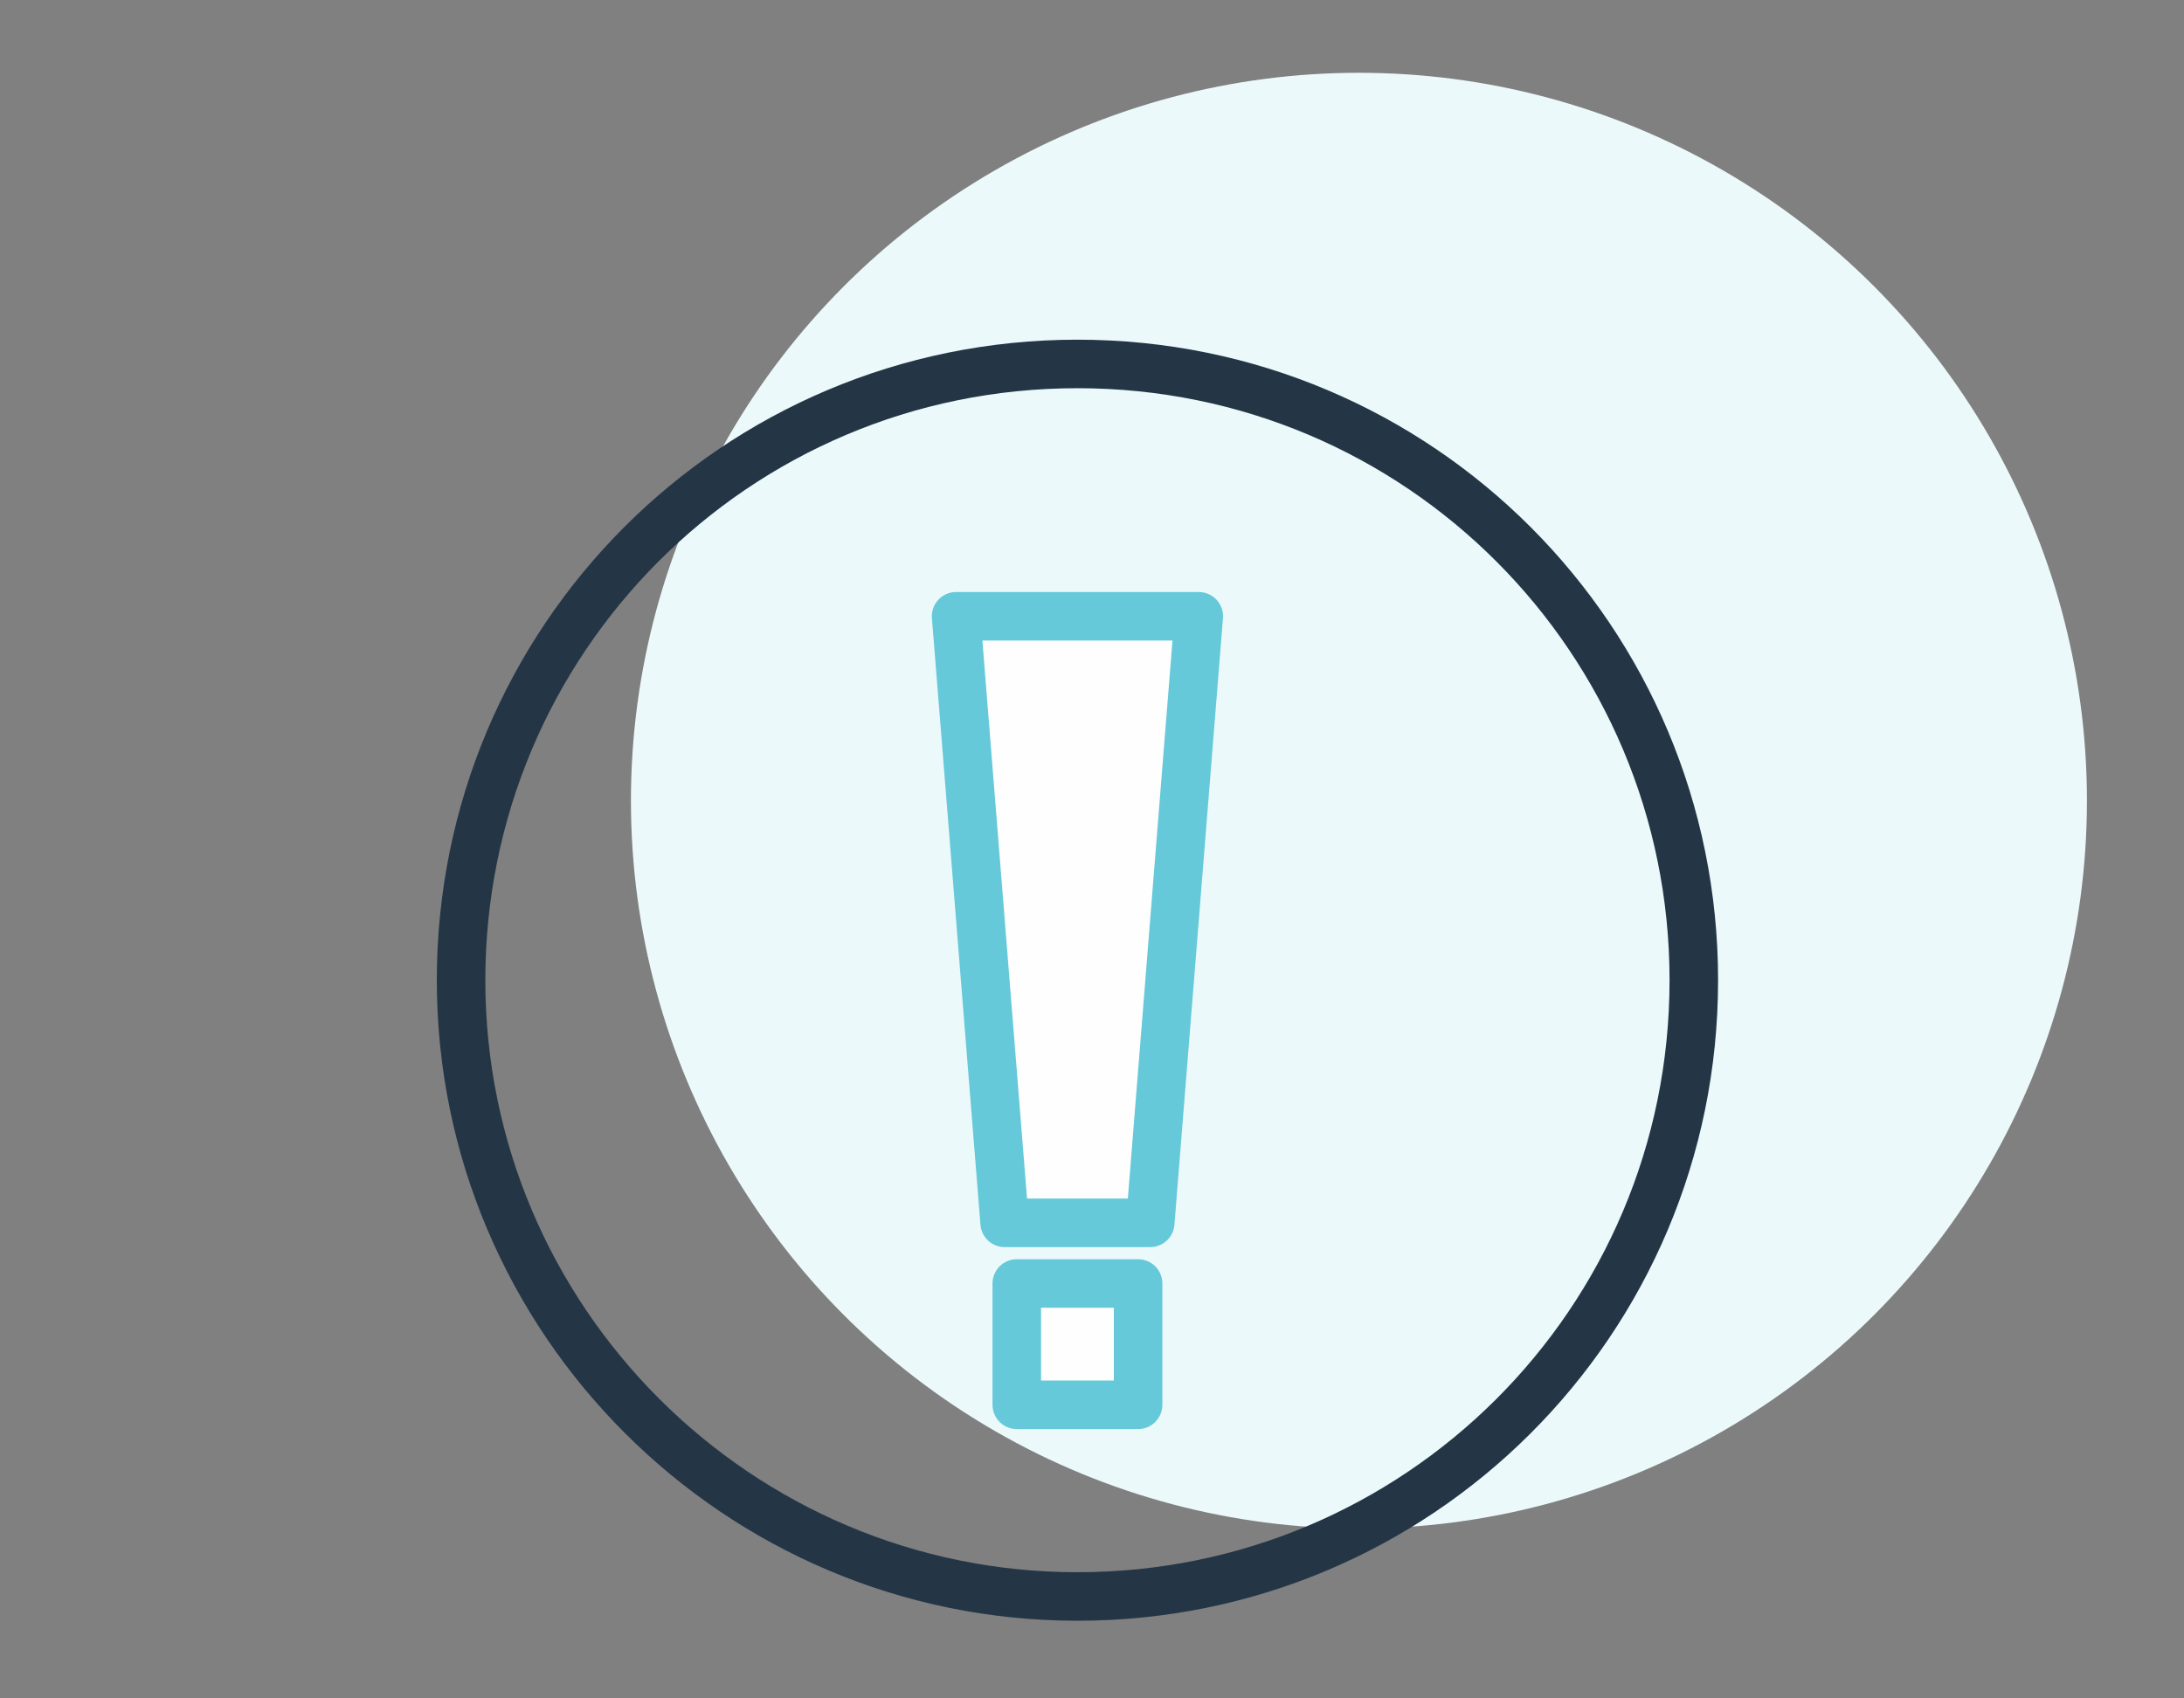
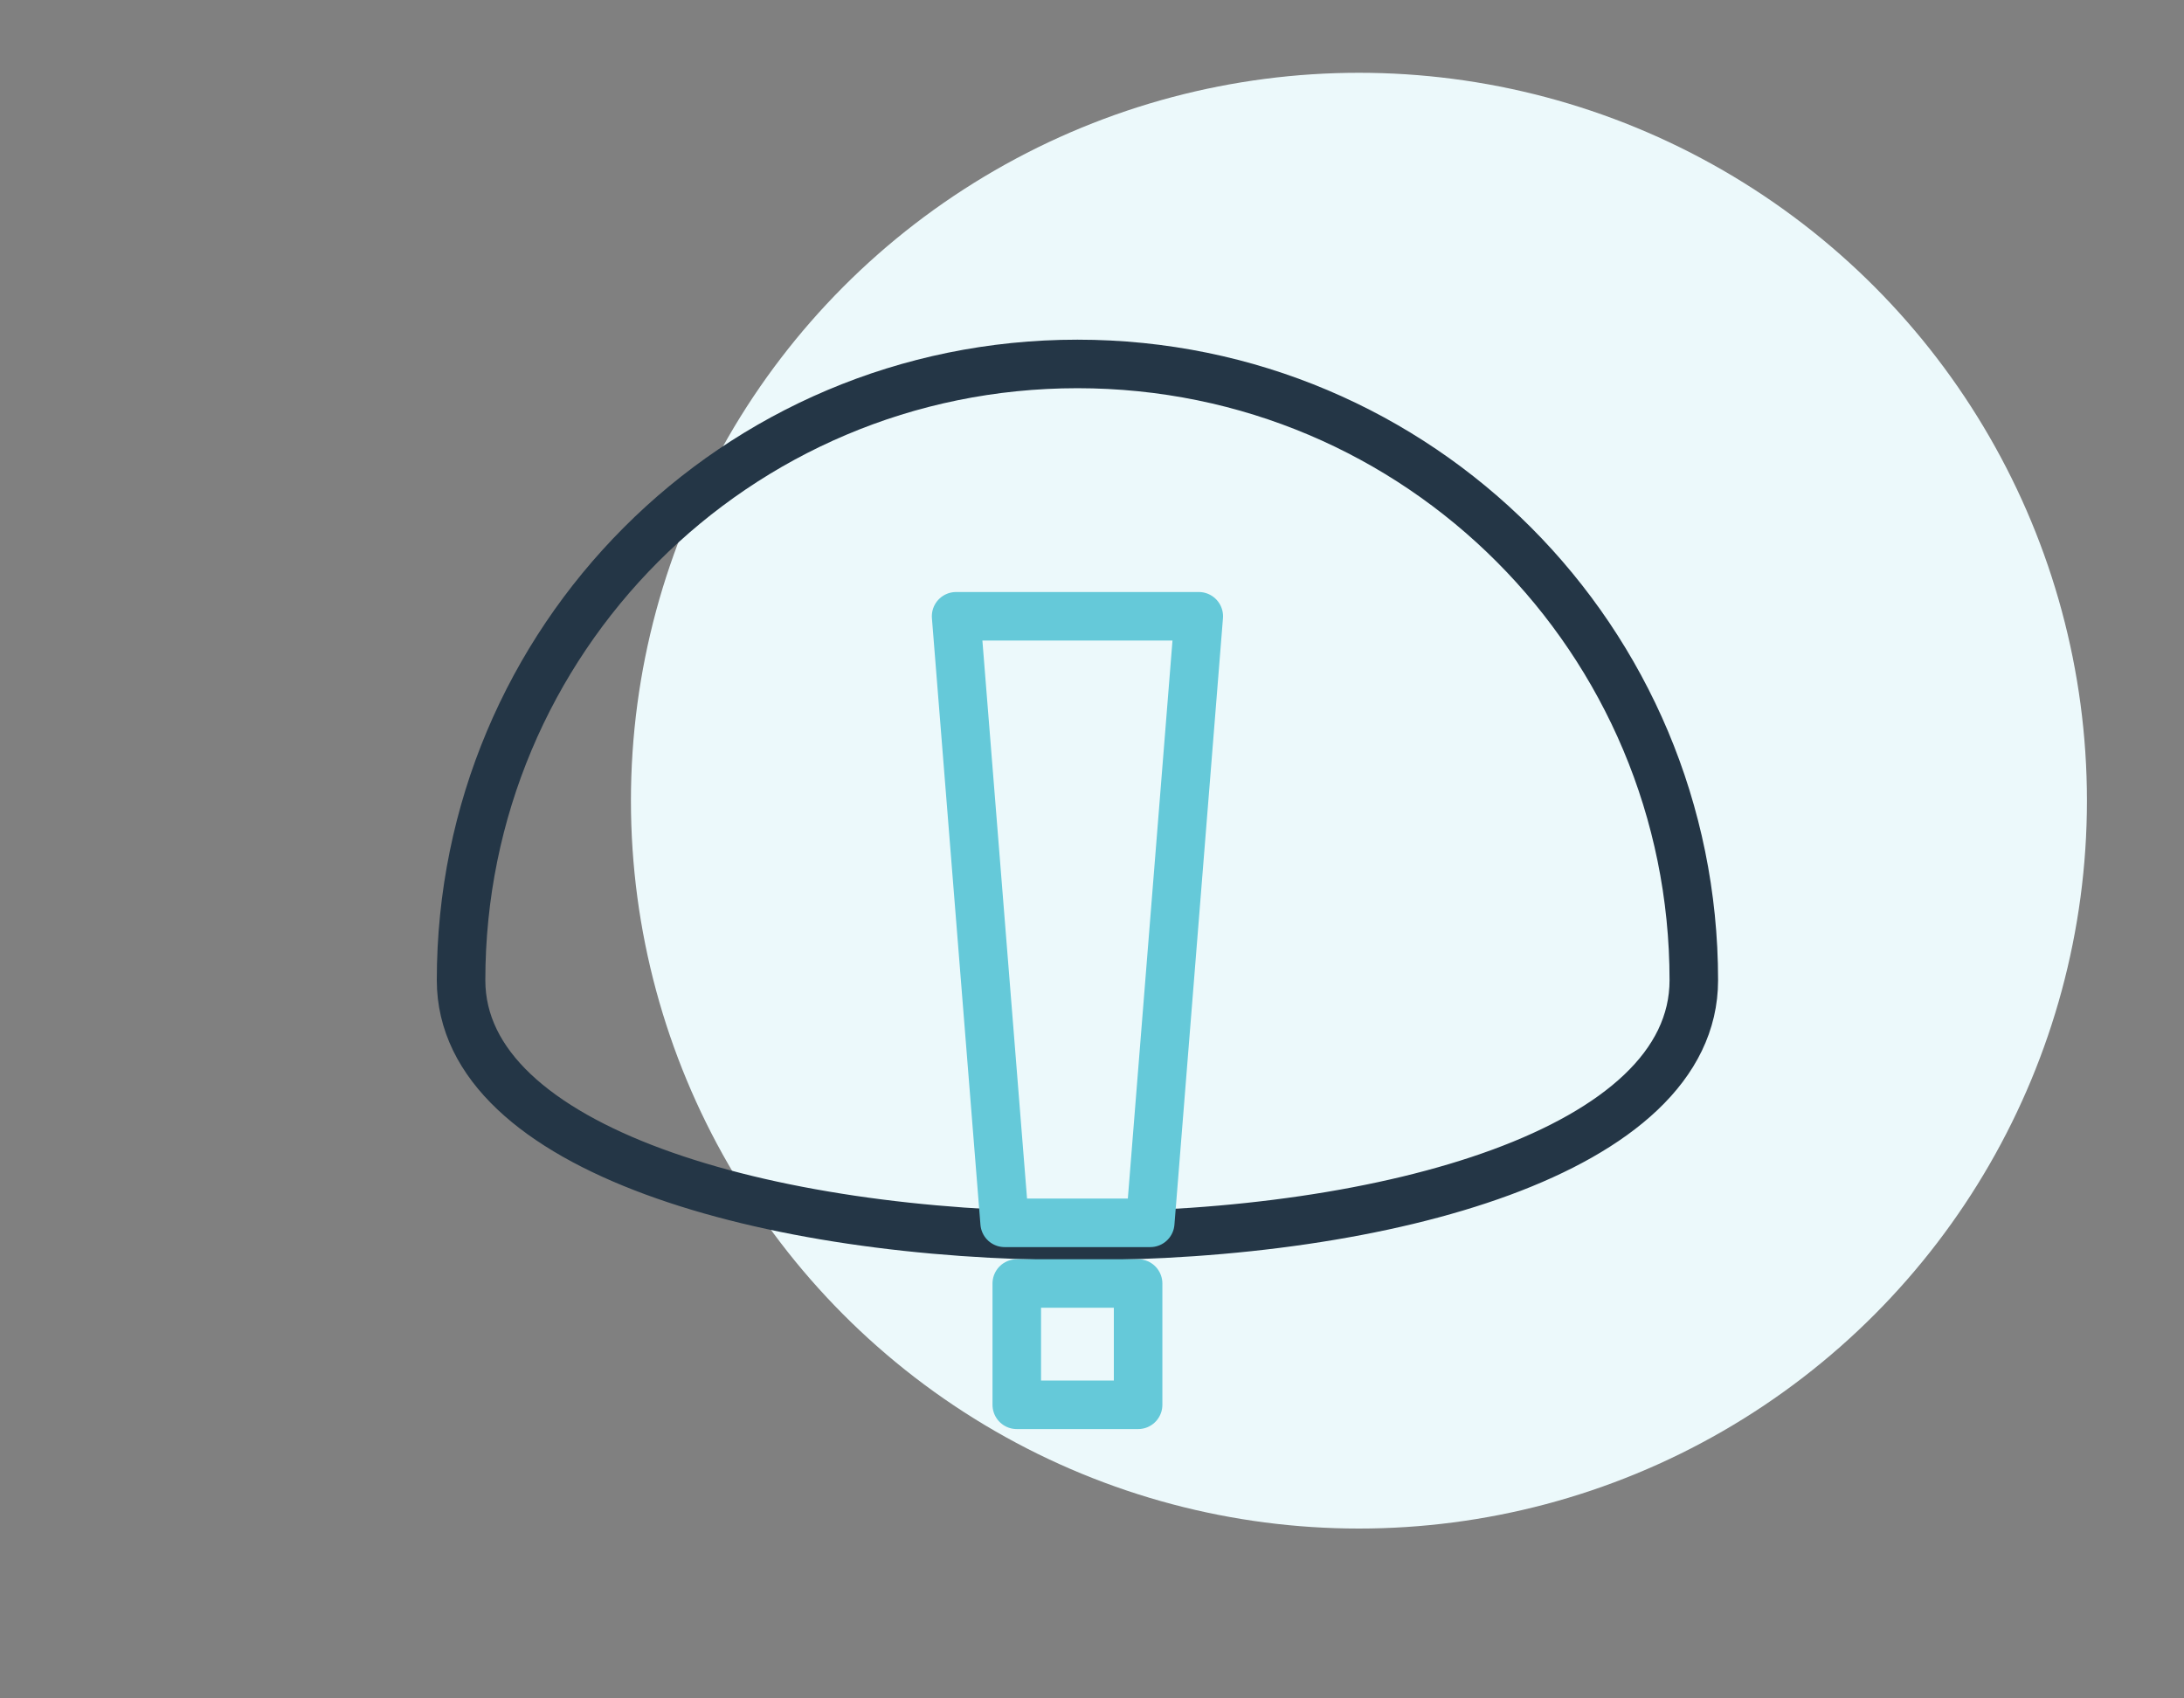
<svg xmlns="http://www.w3.org/2000/svg" version="1.1" id="Layer_1" x="0px" y="0px" width="90px" height="70px" viewBox="0 0 90 70" style="enable-background:new 0 0 90 70;" xml:space="preserve">
  <rect x="0" y="0" width="90" height="70" fill="#808080" stroke="none" />
  <style type="text/css">
	.st0{fill-rule:evenodd;clip-rule:evenodd;fill:#ECF9FB;}
	.st1{fill:none;stroke:#243646;stroke-width:2;stroke-linecap:round;stroke-linejoin:round;}
	.st2{fill-rule:evenodd;clip-rule:evenodd;fill:#FEFEFE;}
	.st3{fill:none;stroke:#65C9D9;stroke-width:2;stroke-linecap:round;stroke-linejoin:round;}
</style>
  <g id="DTC-Desktop">
    <g id="_x31_.0-About-A" transform="translate(-1039, -3791)">
      <g id="Group-24" transform="translate(1039, 3791)">
        <circle id="Oval" class="st0" cx="56" cy="33" r="30" />
        <g id="Group-10" transform="translate(0, 11)">
-           <path id="Stroke-1" class="st1" d="M69.8,29.4C69.8,15.4,58.5,4,44.4,4S19,15.4,19,29.4s11.4,25.4,25.4,25.4      S69.8,43.5,69.8,29.4z" />
-           <polygon id="Fill-3" class="st2" points="47.4,39.4 41.4,39.4 39.4,14.4 49.4,14.4     " />
+           <path id="Stroke-1" class="st1" d="M69.8,29.4C69.8,15.4,58.5,4,44.4,4S19,15.4,19,29.4S69.8,43.5,69.8,29.4z" />
          <polygon id="Stroke-5" class="st3" points="47.4,39.4 41.4,39.4 39.4,14.4 49.4,14.4     " />
          <g id="Clip-8">
				</g>
-           <polygon id="Fill-7" class="st2" points="41.9,46.9 46.9,46.9 46.9,41.9 41.9,41.9     " />
          <polygon id="Stroke-9" class="st3" points="41.9,46.9 46.9,46.9 46.9,41.9 41.9,41.9     " />
        </g>
      </g>
    </g>
  </g>
</svg>